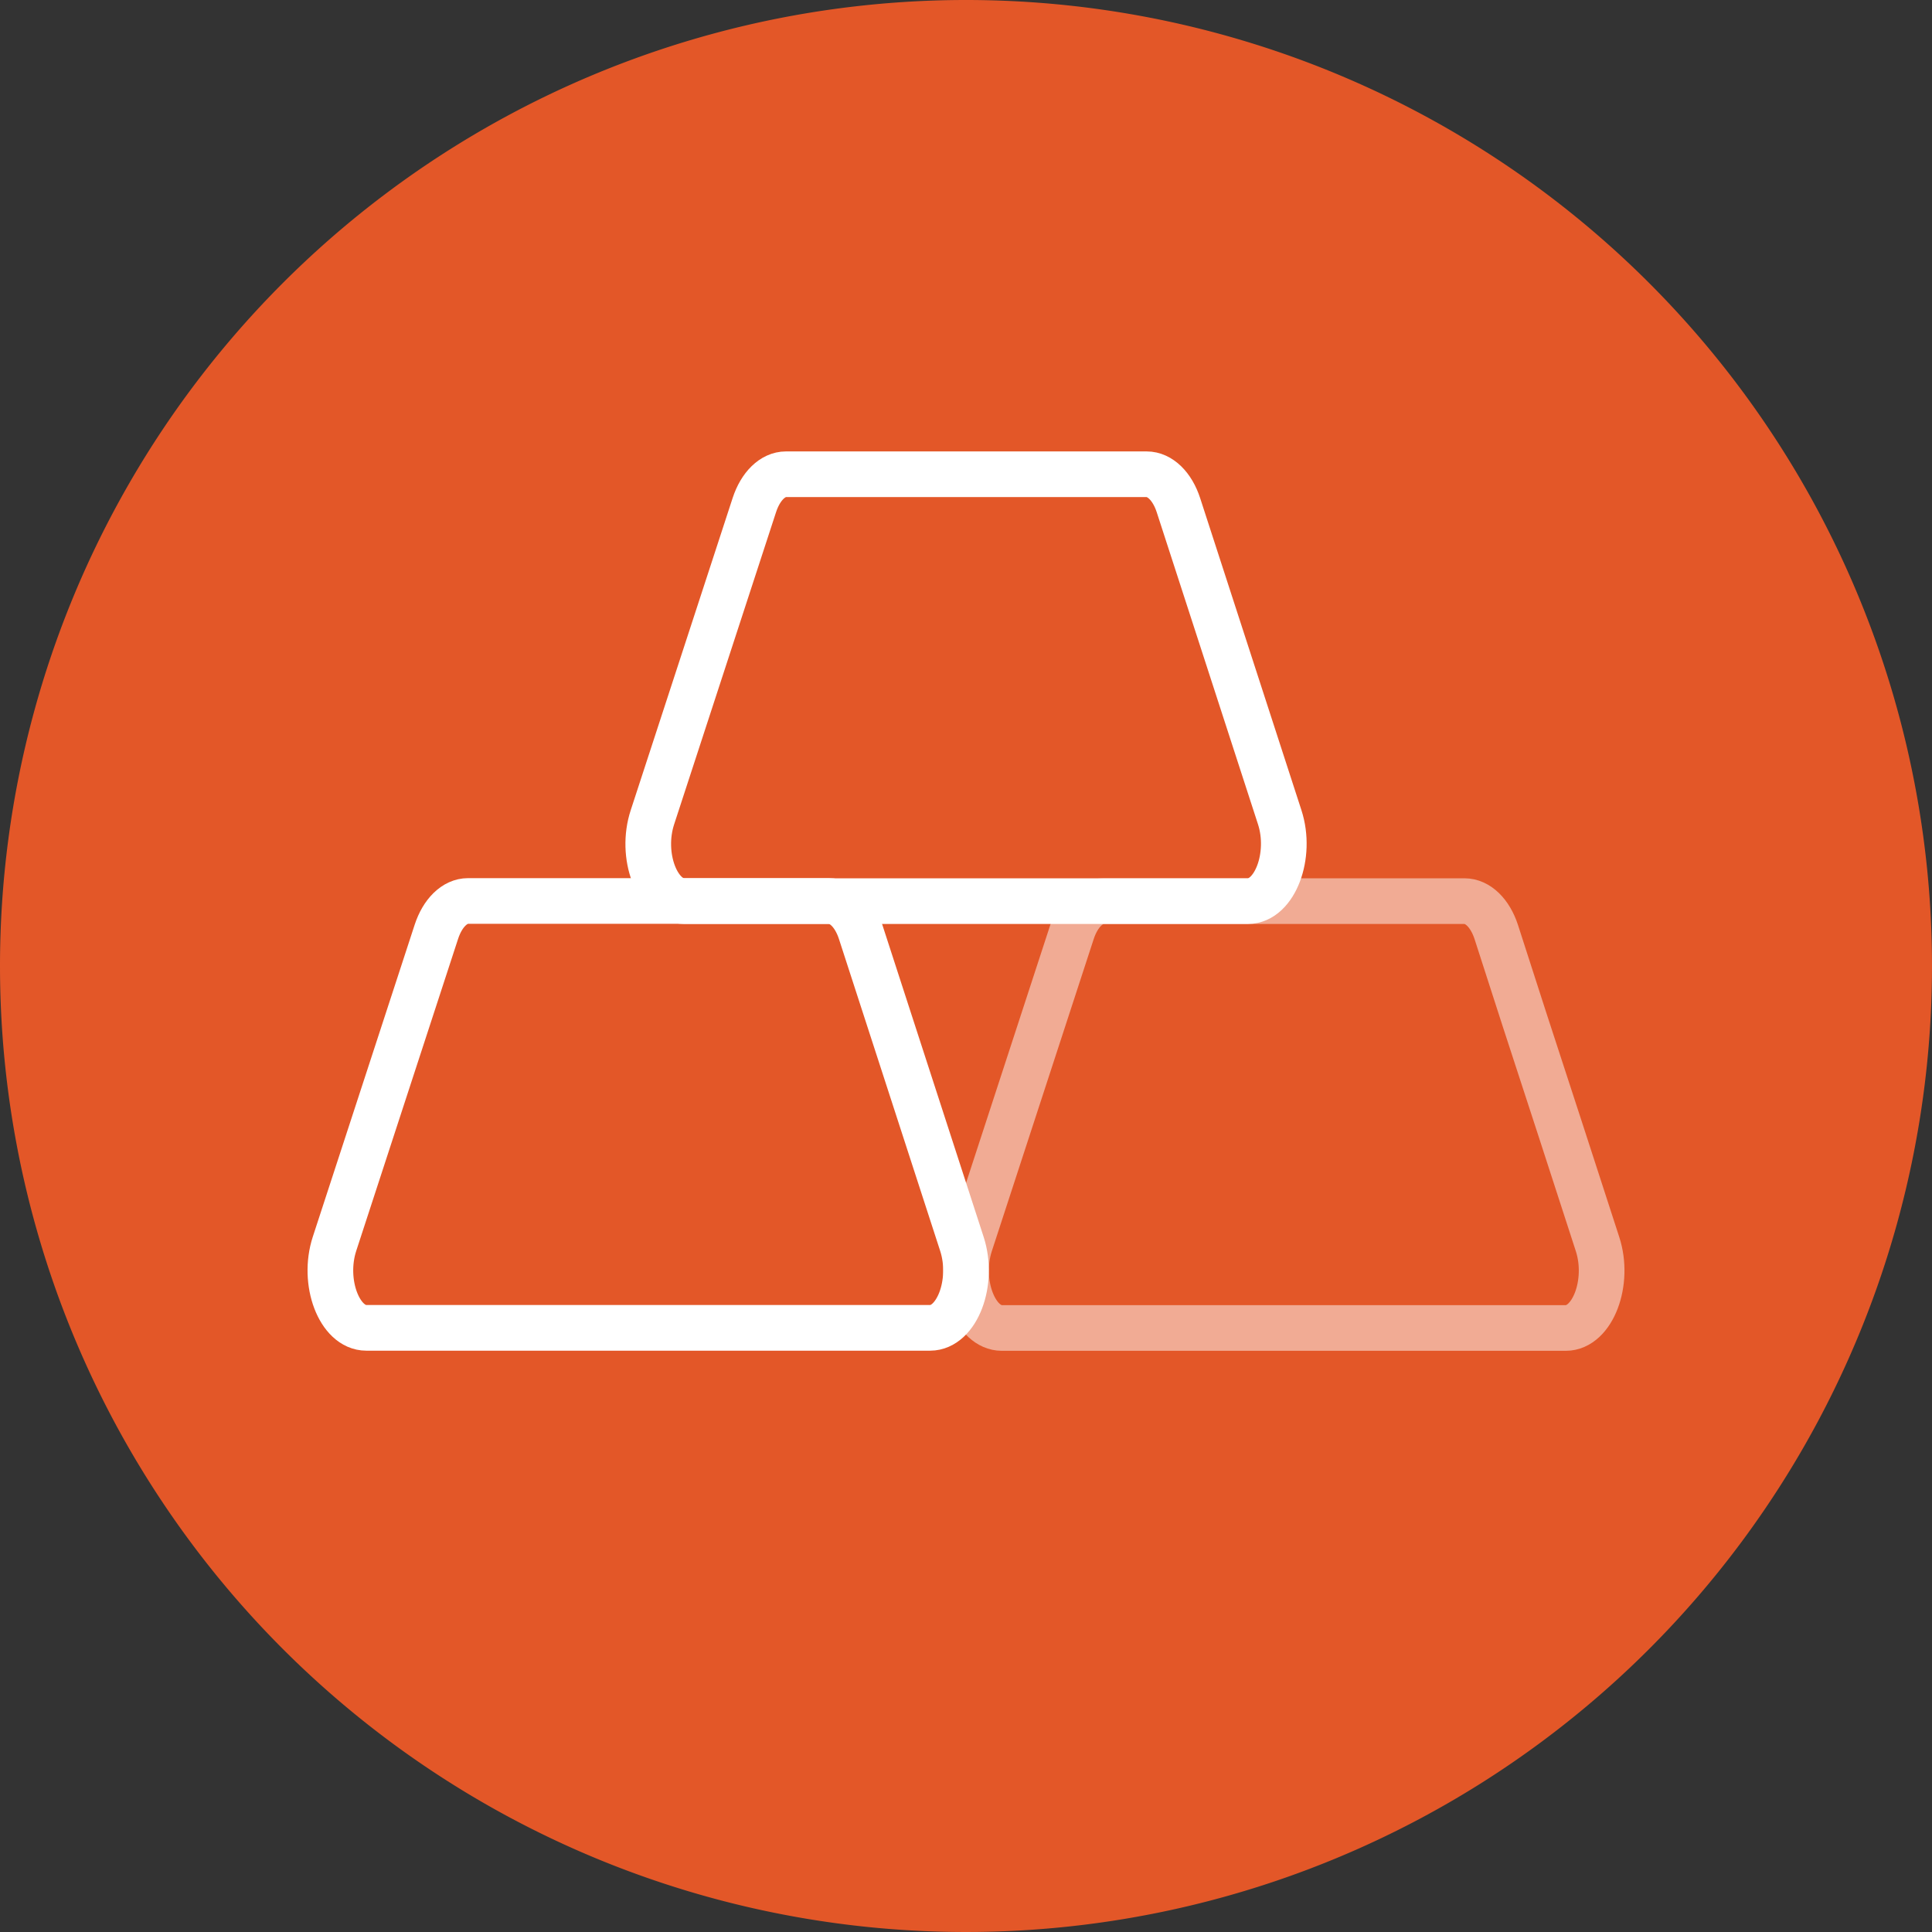
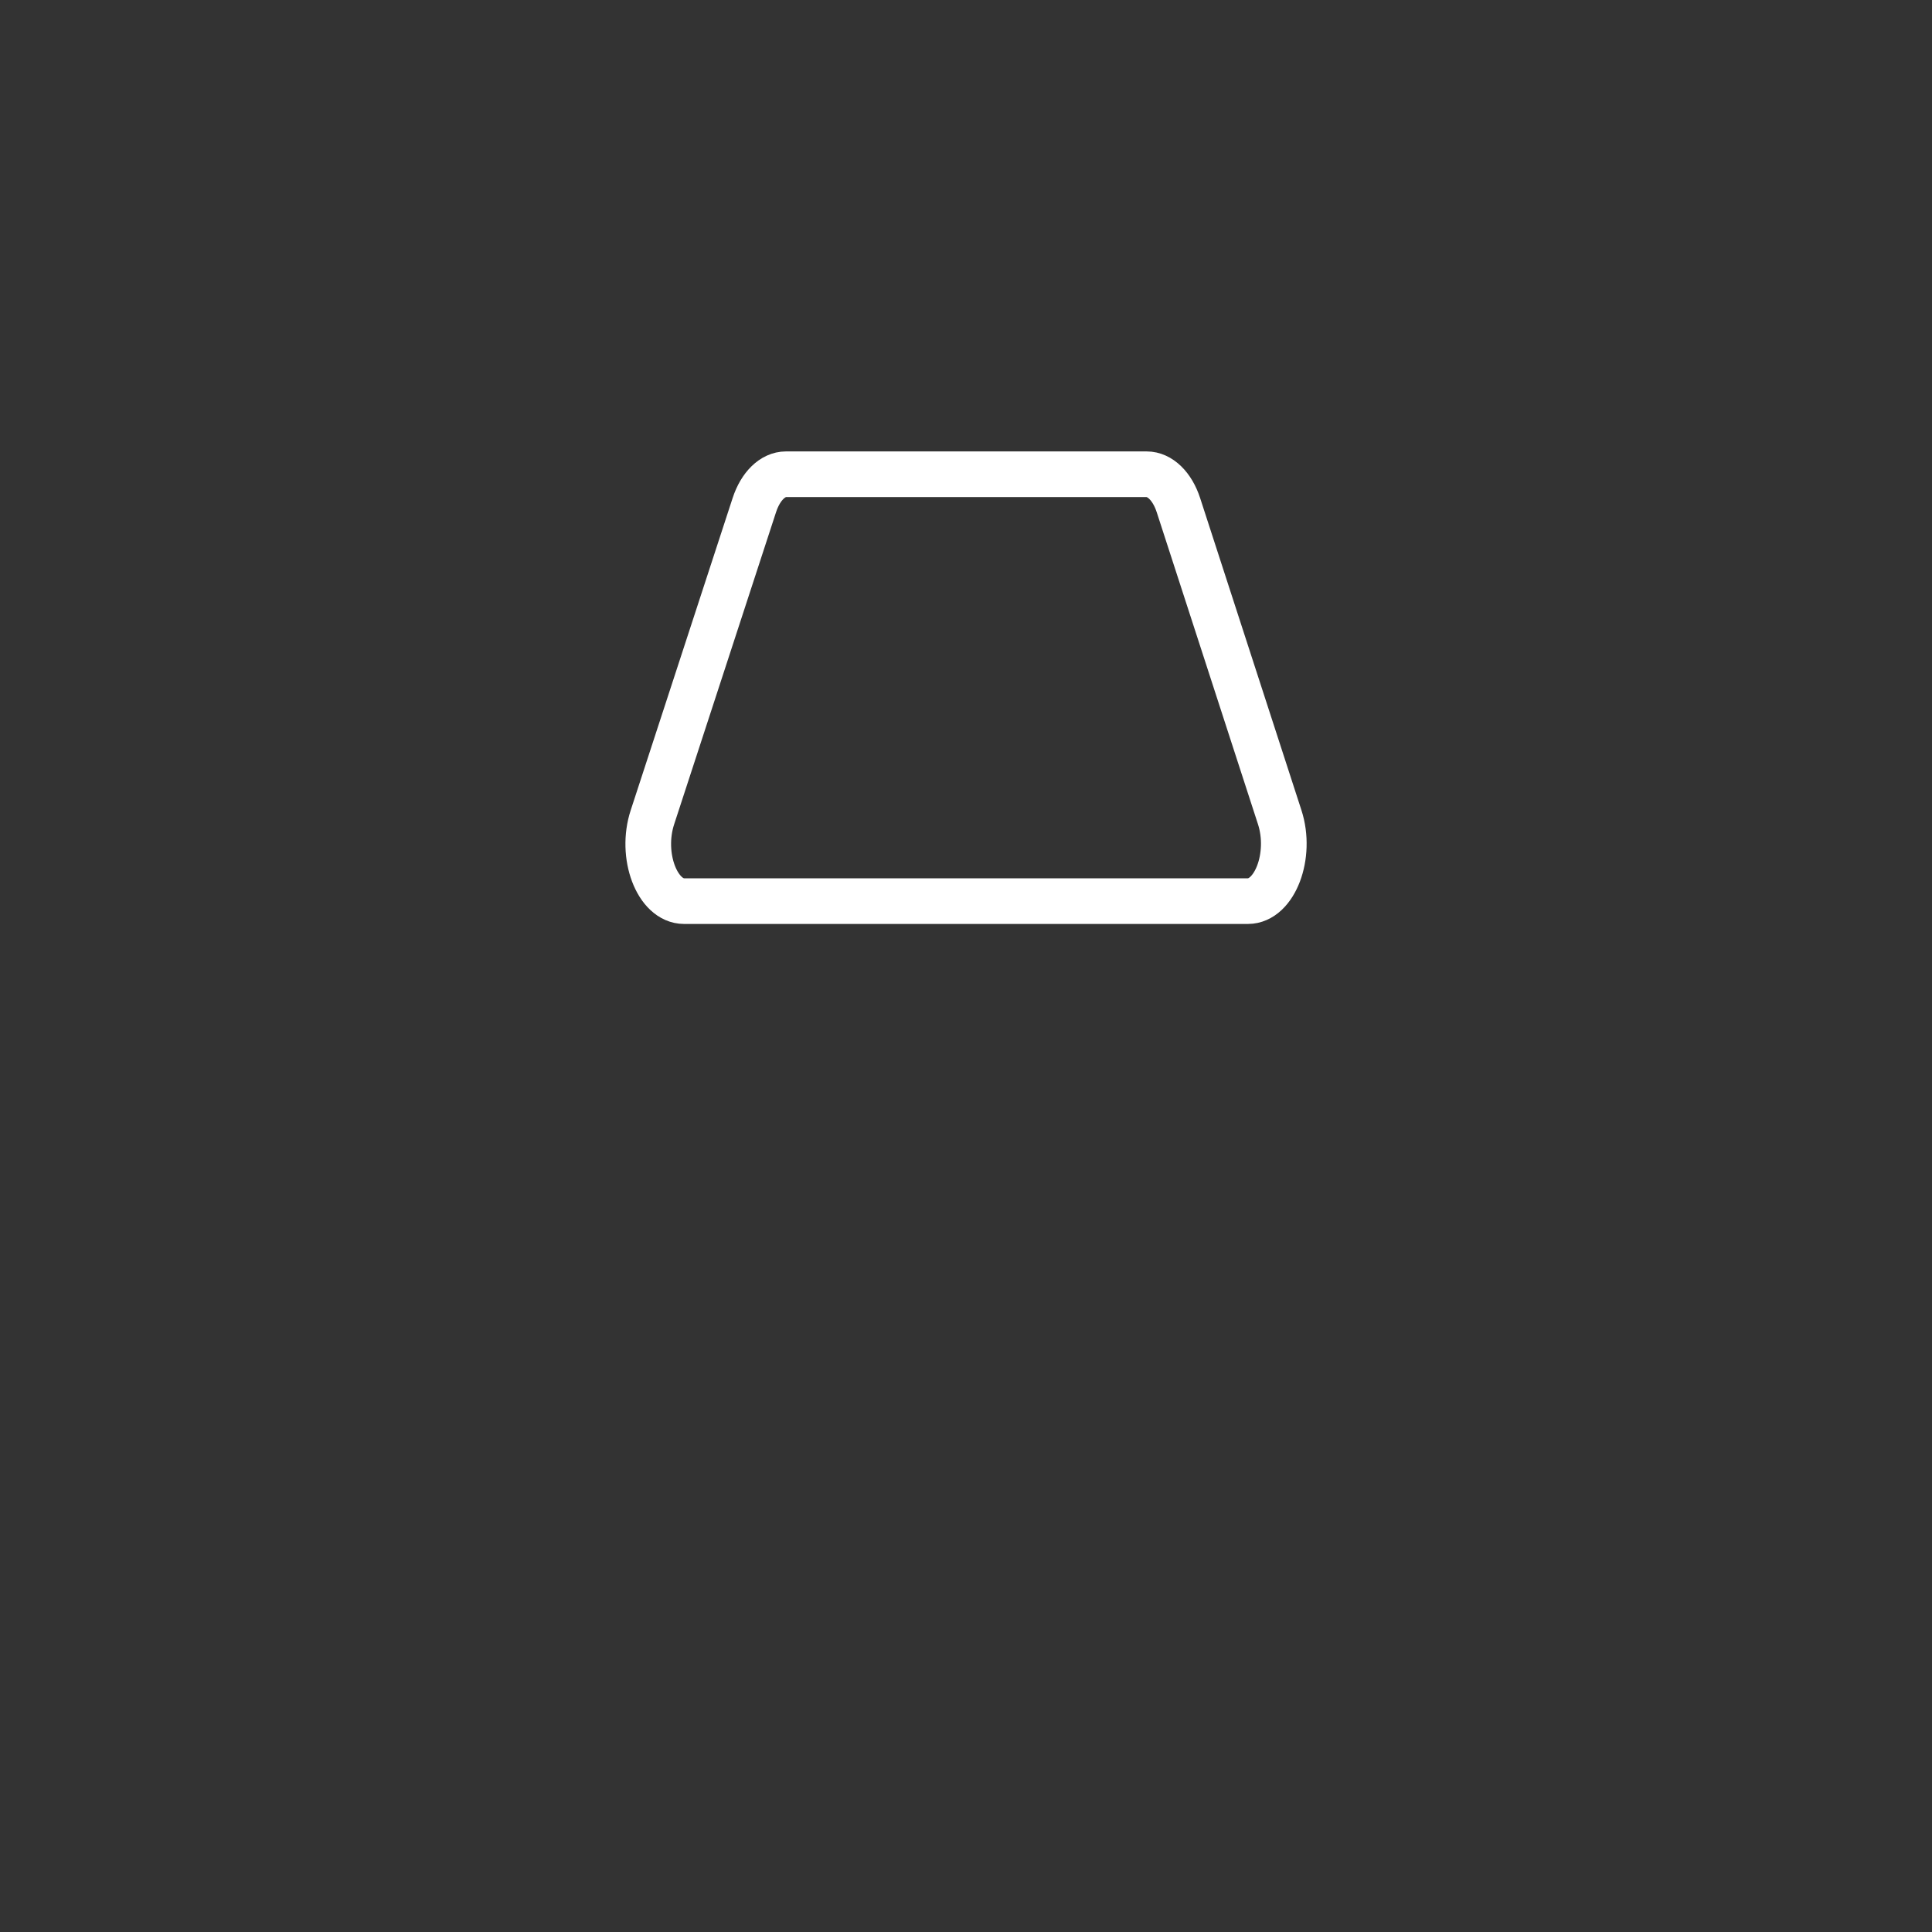
<svg xmlns="http://www.w3.org/2000/svg" width="55" height="55" viewBox="0 0 55 55">
  <rect x="0" y="0" width="55" height="55" fill="#333333" stroke="none" />
  <g id="Group_14307" data-name="Group 14307" transform="translate(-4.582 -4.975)">
-     <path id="Path_69304" data-name="Path 69304" d="M27.5,0A27.5,27.5,0,1,1,0,27.5,27.5,27.5,0,0,1,27.5,0Z" transform="translate(4.582 4.975)" fill="#e35728" />
    <g id="Group_71231" data-name="Group 71231" transform="translate(13.487 17.976)">
-       <path id="Path_73727" data-name="Path 73727" d="M17.573,24.8H1.523c-.767,0-1.261-1.3-.905-2.392l2.9-8.883c.176-.539.524-.877.9-.877H14.69c.381,0,.73.34.906.881l2.883,8.884C18.832,23.5,18.339,24.8,17.573,24.8Z" fill="none" stroke="#fff" stroke-linejoin="round" stroke-width="1.3" />
      <path id="Path_73728" data-name="Path 73728" d="M26.62,12.652H10.57c-.767,0-1.261-1.3-.9-2.392l2.9-8.883c.176-.539.524-.877.9-.877H23.737c.381,0,.73.34.906.881l2.883,8.884C27.879,11.352,27.386,12.652,26.62,12.652Z" fill="none" stroke="#fff" stroke-linejoin="round" stroke-width="1.3" />
      <g id="Group_71227" data-name="Group 71227" opacity="0.5">
        <g id="Group_71226" data-name="Group 71226">
          <g id="Group_71303" data-name="Group 71303">
-             <path id="Path_73729" data-name="Path 73729" d="M35.516,19.156l1.058,3.261c.353,1.088-.14,2.387-.906,2.387H19.618c-.767,0-1.261-1.3-.905-2.391l2.9-8.884c.176-.539.524-.877.9-.877H32.785c.381,0,.73.34.906.881l.8,2.48Z" fill="none" stroke="#fff" stroke-linejoin="round" stroke-width="1.3" />
-           </g>
+             </g>
        </g>
      </g>
    </g>
  </g>
</svg>